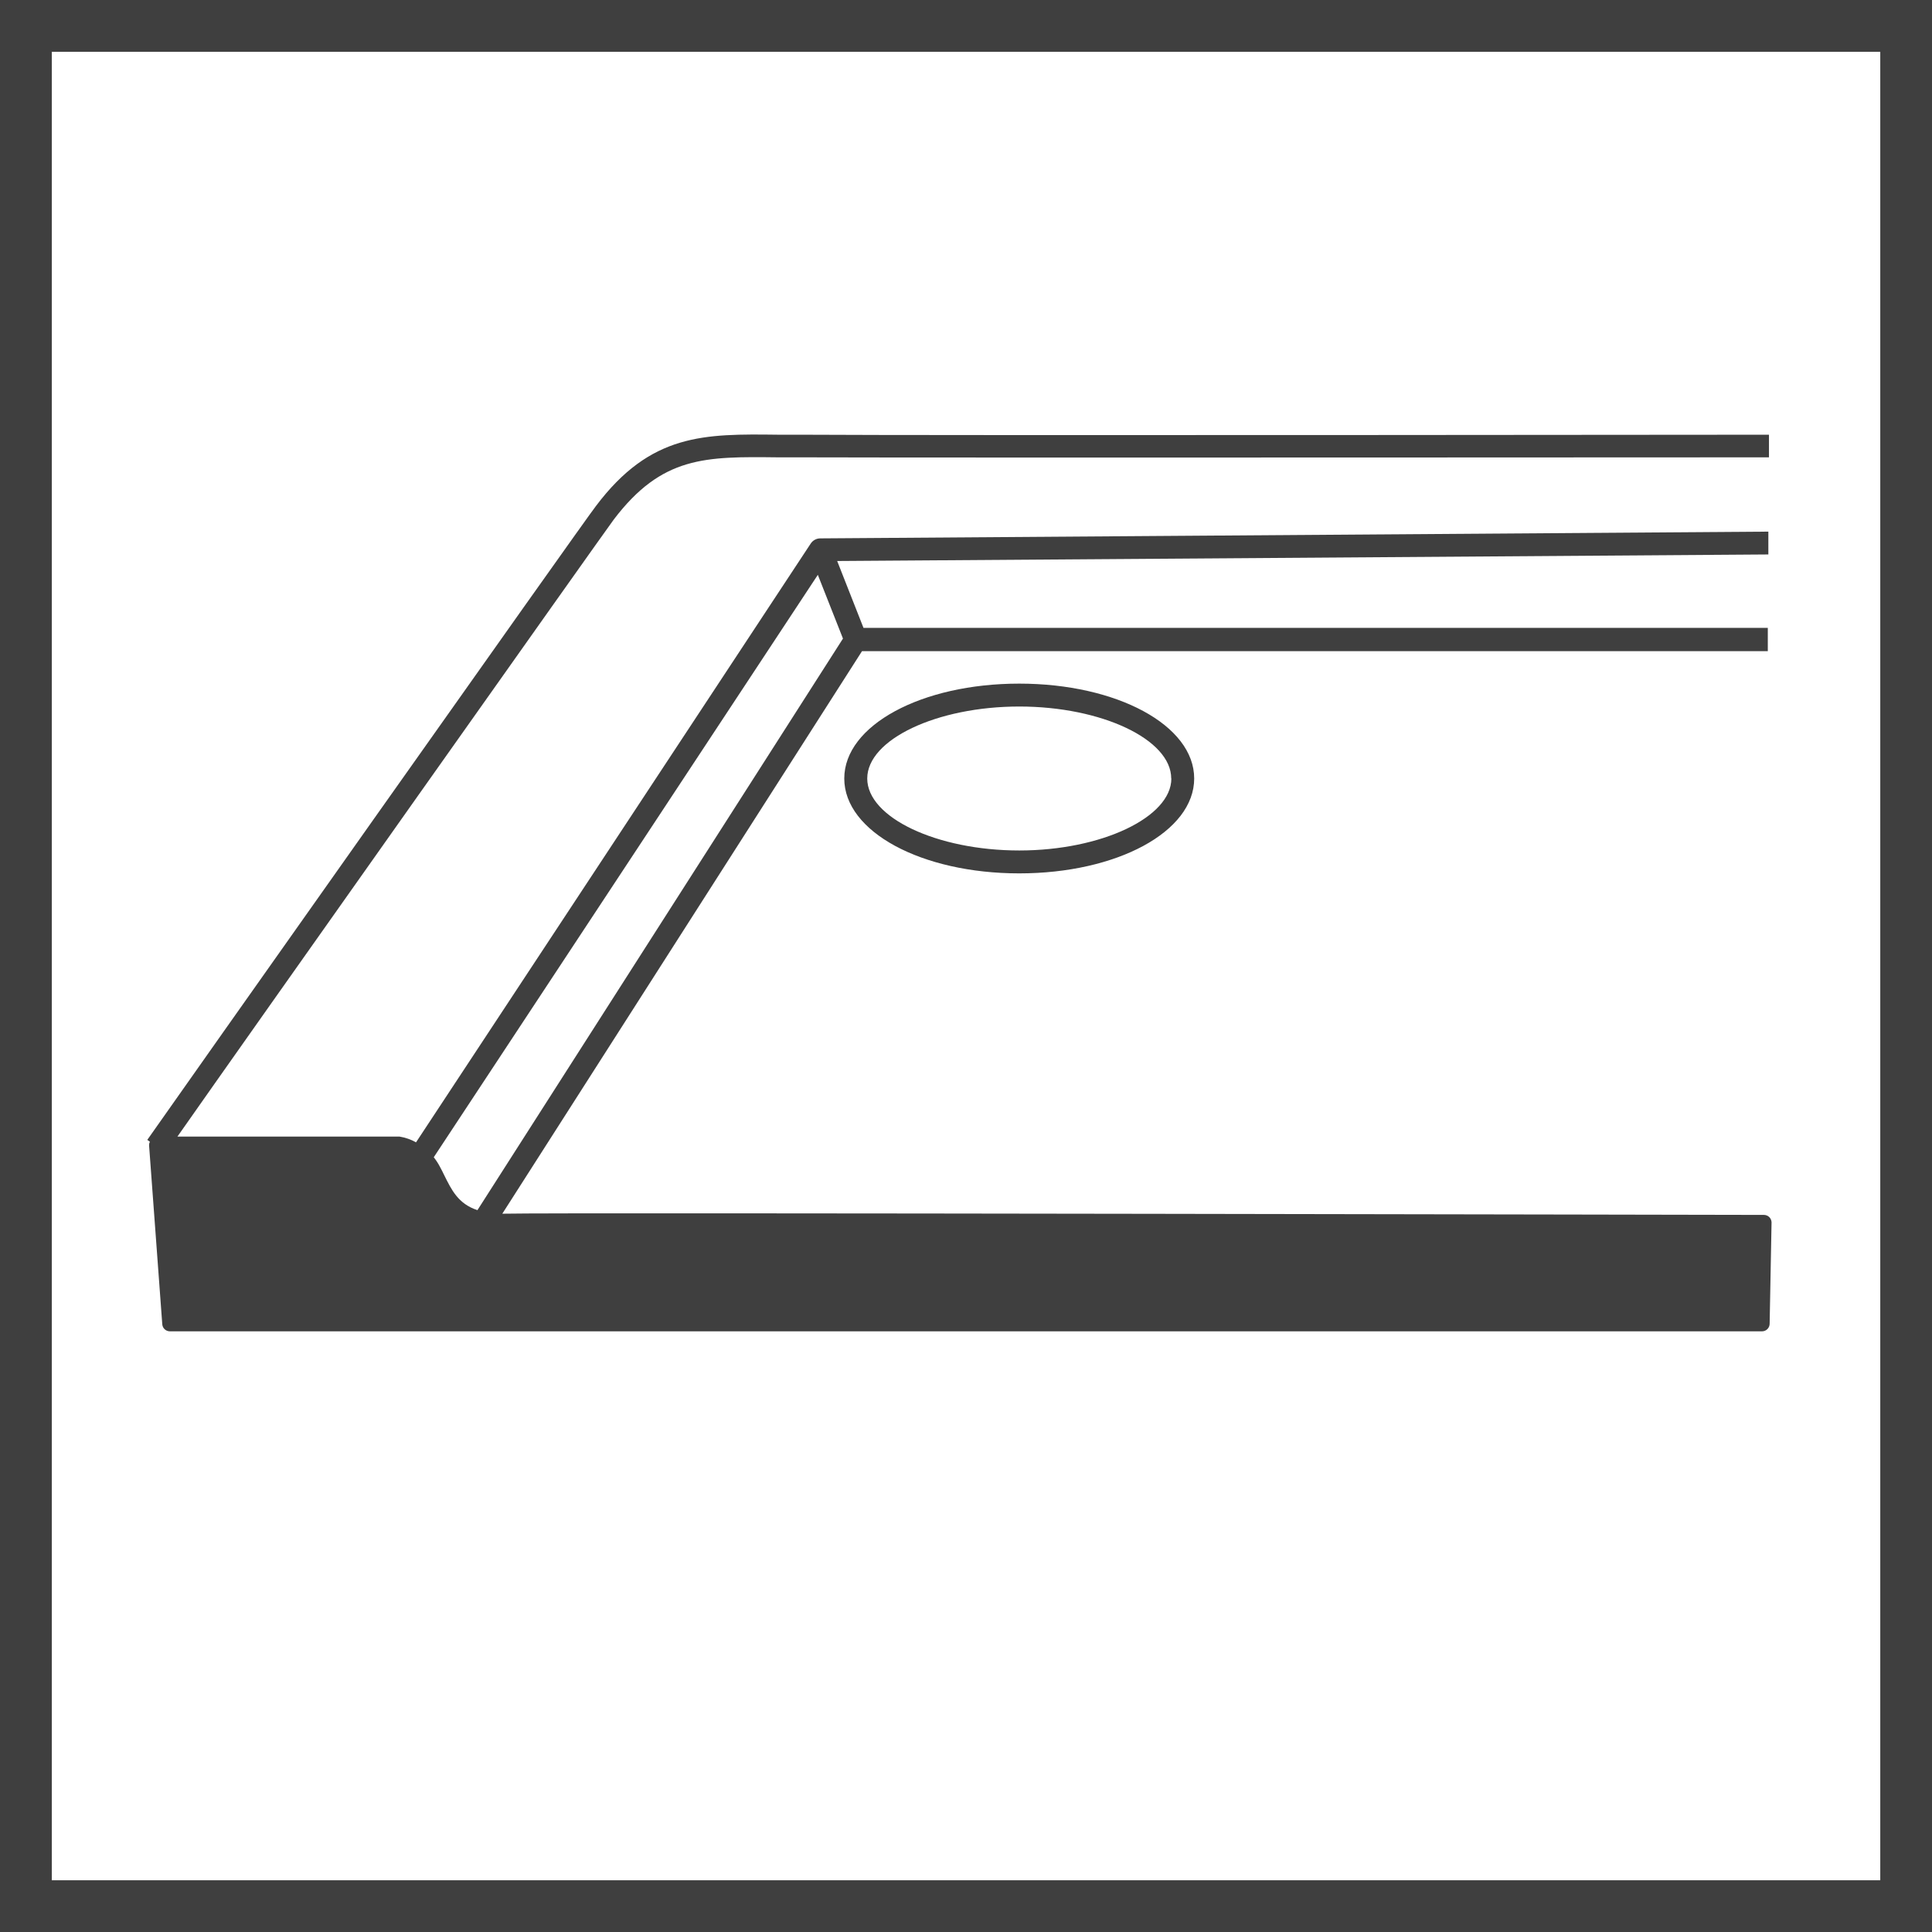
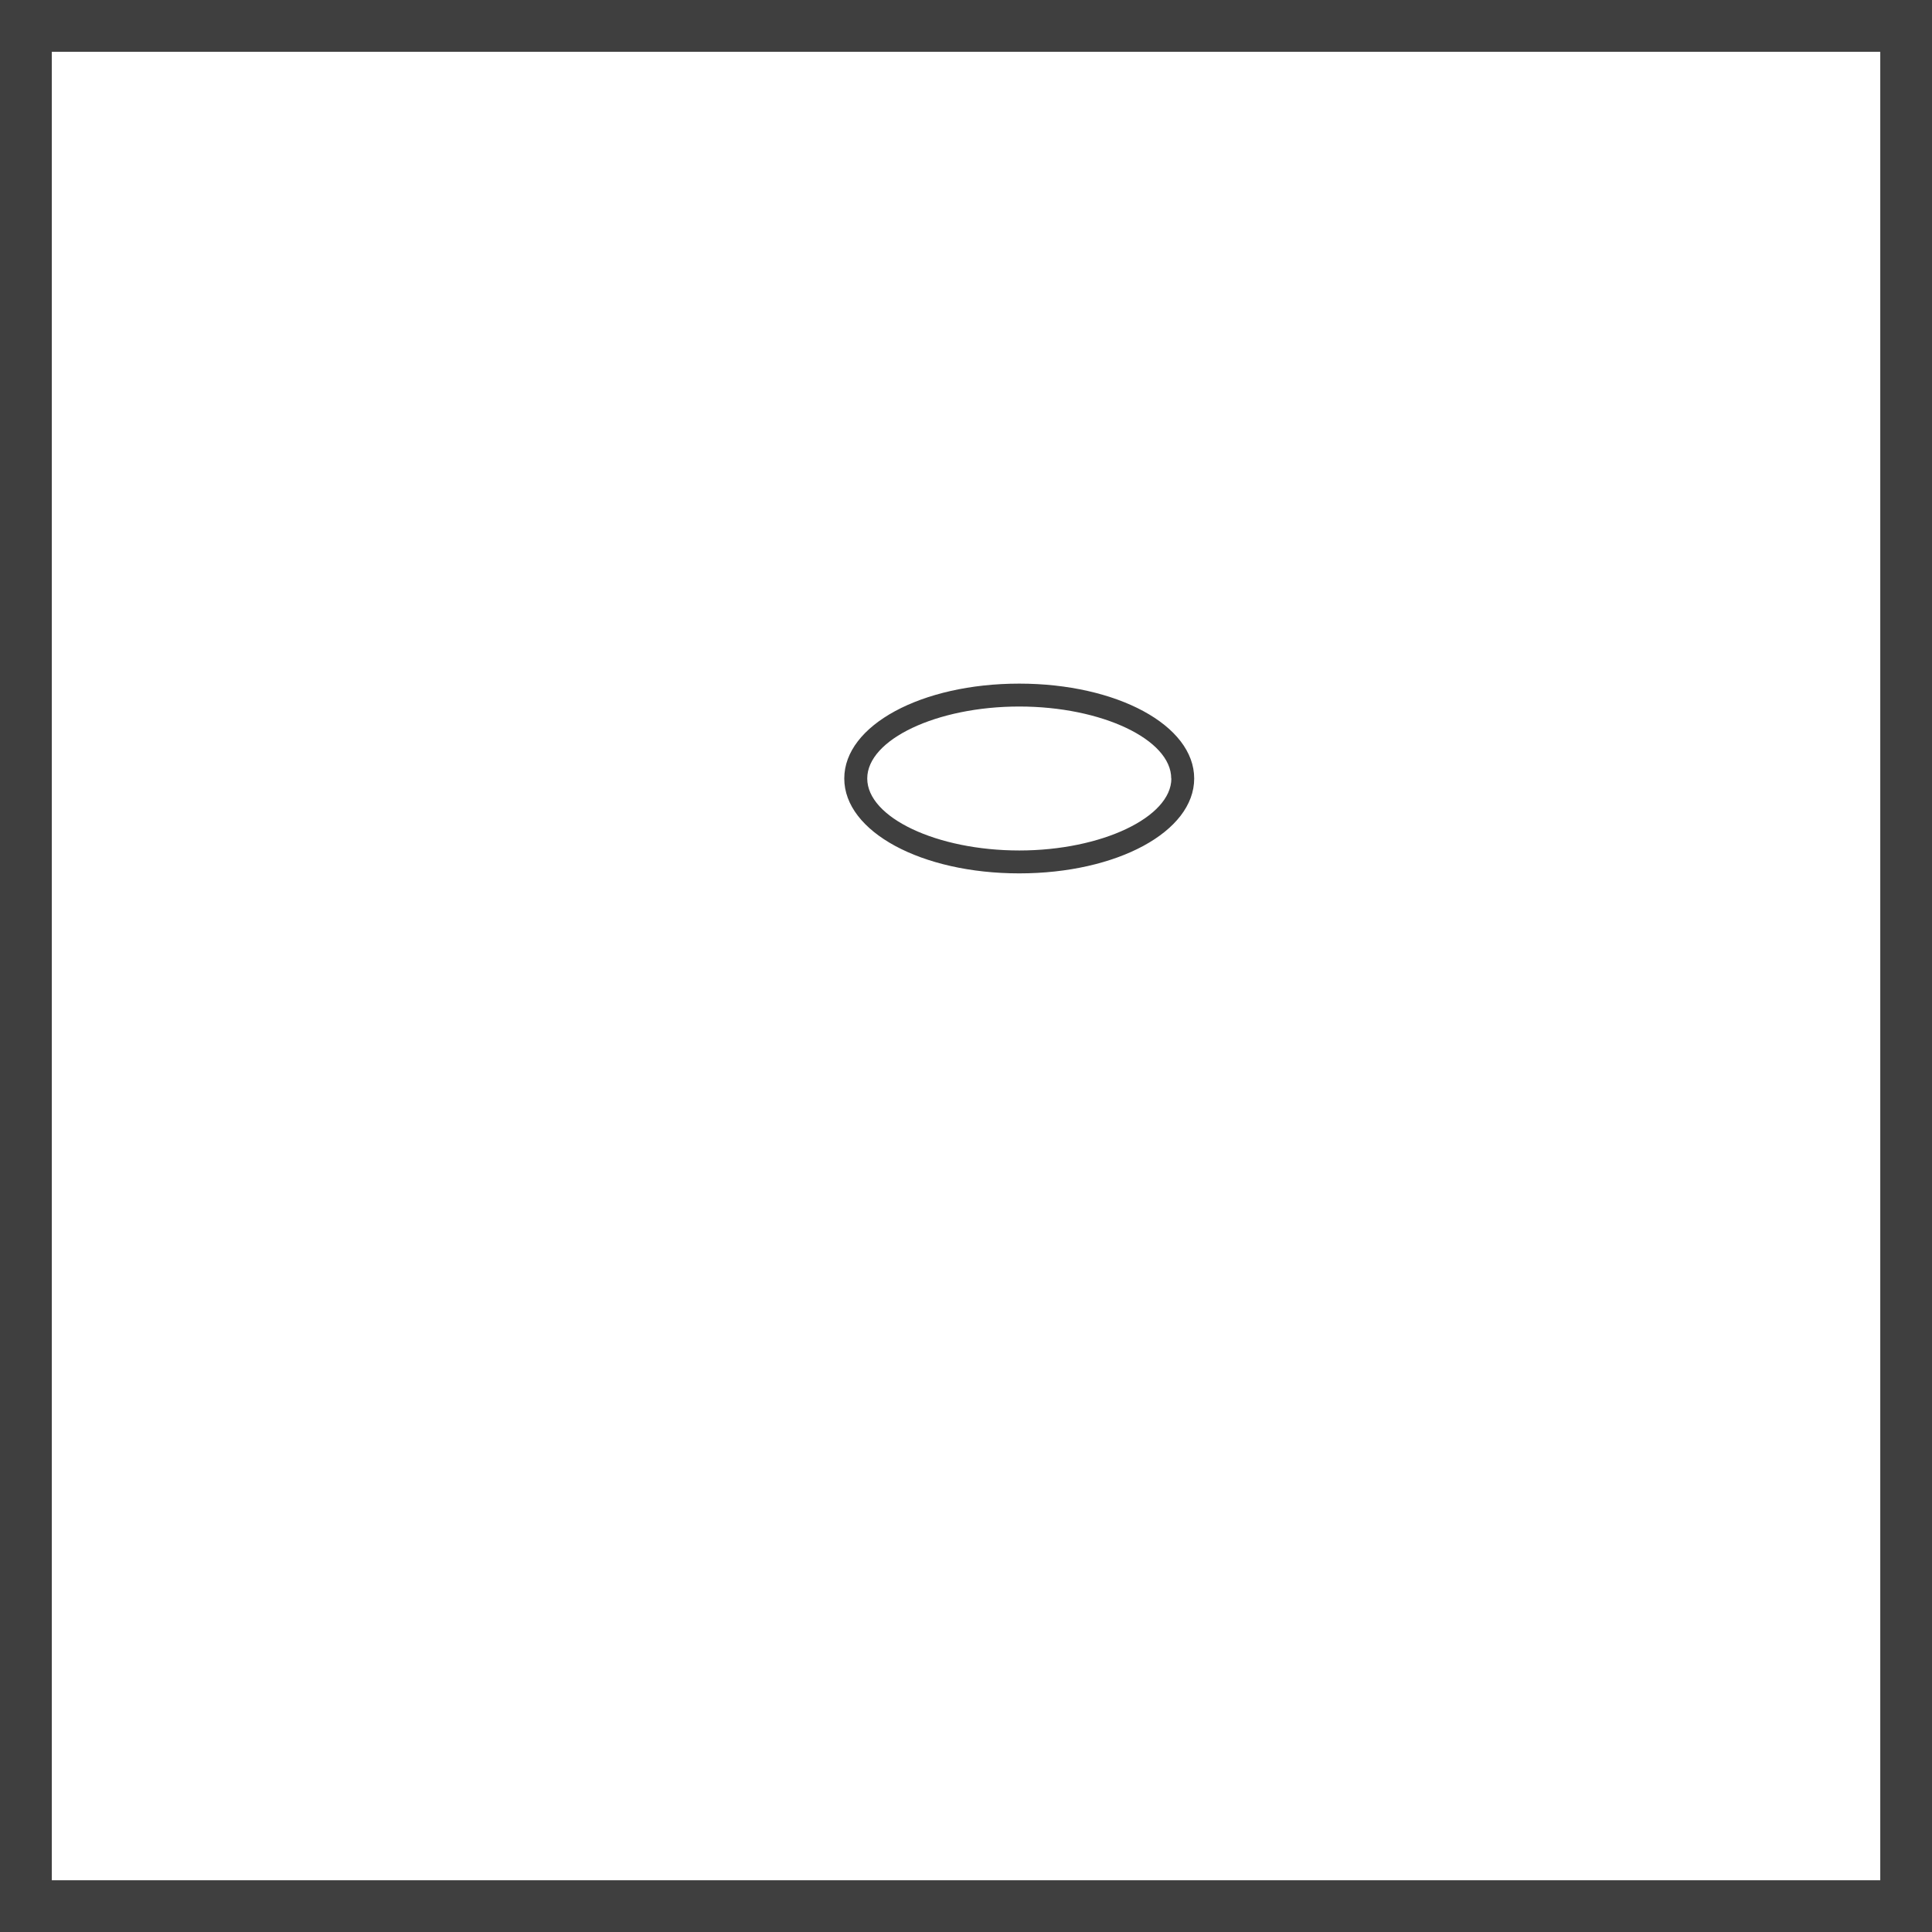
<svg xmlns="http://www.w3.org/2000/svg" version="1.1" id="Warstwa_1" x="0px" y="0px" viewBox="0 0 2834.6 2834.6" style="enable-background:new 0 0 2834.6 2834.6;" xml:space="preserve">
  <style type="text/css">
	.st0{fill:#3F3F3F;}
</style>
  <title>Brodzik konglomerat</title>
  <path class="st0" d="M1238.7,1142.2c0,78.1,113.4,139.2,256.7,139.2s256.7-61.1,256.7-139.2c0-78.1-113.4-139.2-256.7-139.2  S1238.7,1064.1,1238.7,1142.2z M1718.6,1142.2c0,56.7-102.2,105.6-223.1,105.6c-120.9,0-223.1-48.3-223.1-105.6  c0-57.3,102.2-105.6,223.1-105.6c120.9,0,222.9,48.3,222.9,105.6H1718.6z" />
-   <path class="st0" d="M218.7,1680.2l19.4,262.9c0.5,5.8,5.4,10.2,11.2,10.2h2335.9c6.2,0,11.2-5,11.2-11.2c0-0.1,0-0.2,0-0.3  l2.8-148.4c-0.2-6.1-5.1-10.9-11.2-10.9c-17.7,0-1771.7-3.7-1847.2-1.8H737l527.7-825.3h1329v-34.2H1266.9l-38.6-98.1l1366.2-9.6  V780l-1390.7,9.9c-5.7-0.1-11,2.7-14.2,7.4l0,0L610.4,1676c-7.5-4.2-15.6-7-24.1-8.4h-326c99.2-141.7,626.7-887.5,640.1-905.2  c70.9-93.4,134.4-92.6,240.9-91.4h32.5c199.3,0.7,1409.4,0,1421.6,0v-33.2c-12.2,0-1222.3,1.3-1421.3,0h-32.2  c-108.4-1.3-187.1-2.3-267.6,104.7c-16,20-632,892.2-658.2,929.9l3.8,2.7C219.1,1676.7,218.7,1678.5,218.7,1680.2z M1236.8,936.9  l-536.3,838.6c-28.3-9.2-38.1-29.9-48.8-51.4c-2-4.1-4-8.2-6.1-12c-2.6-5-5.7-9.8-9.2-14.2l563.5-854.5L1236.8,936.9z" />
  <path class="st0" d="M0,0v2834.6h2834.6V0H0z M2758.7,2758.7H76V76h2682.7V2758.7z" />
</svg>